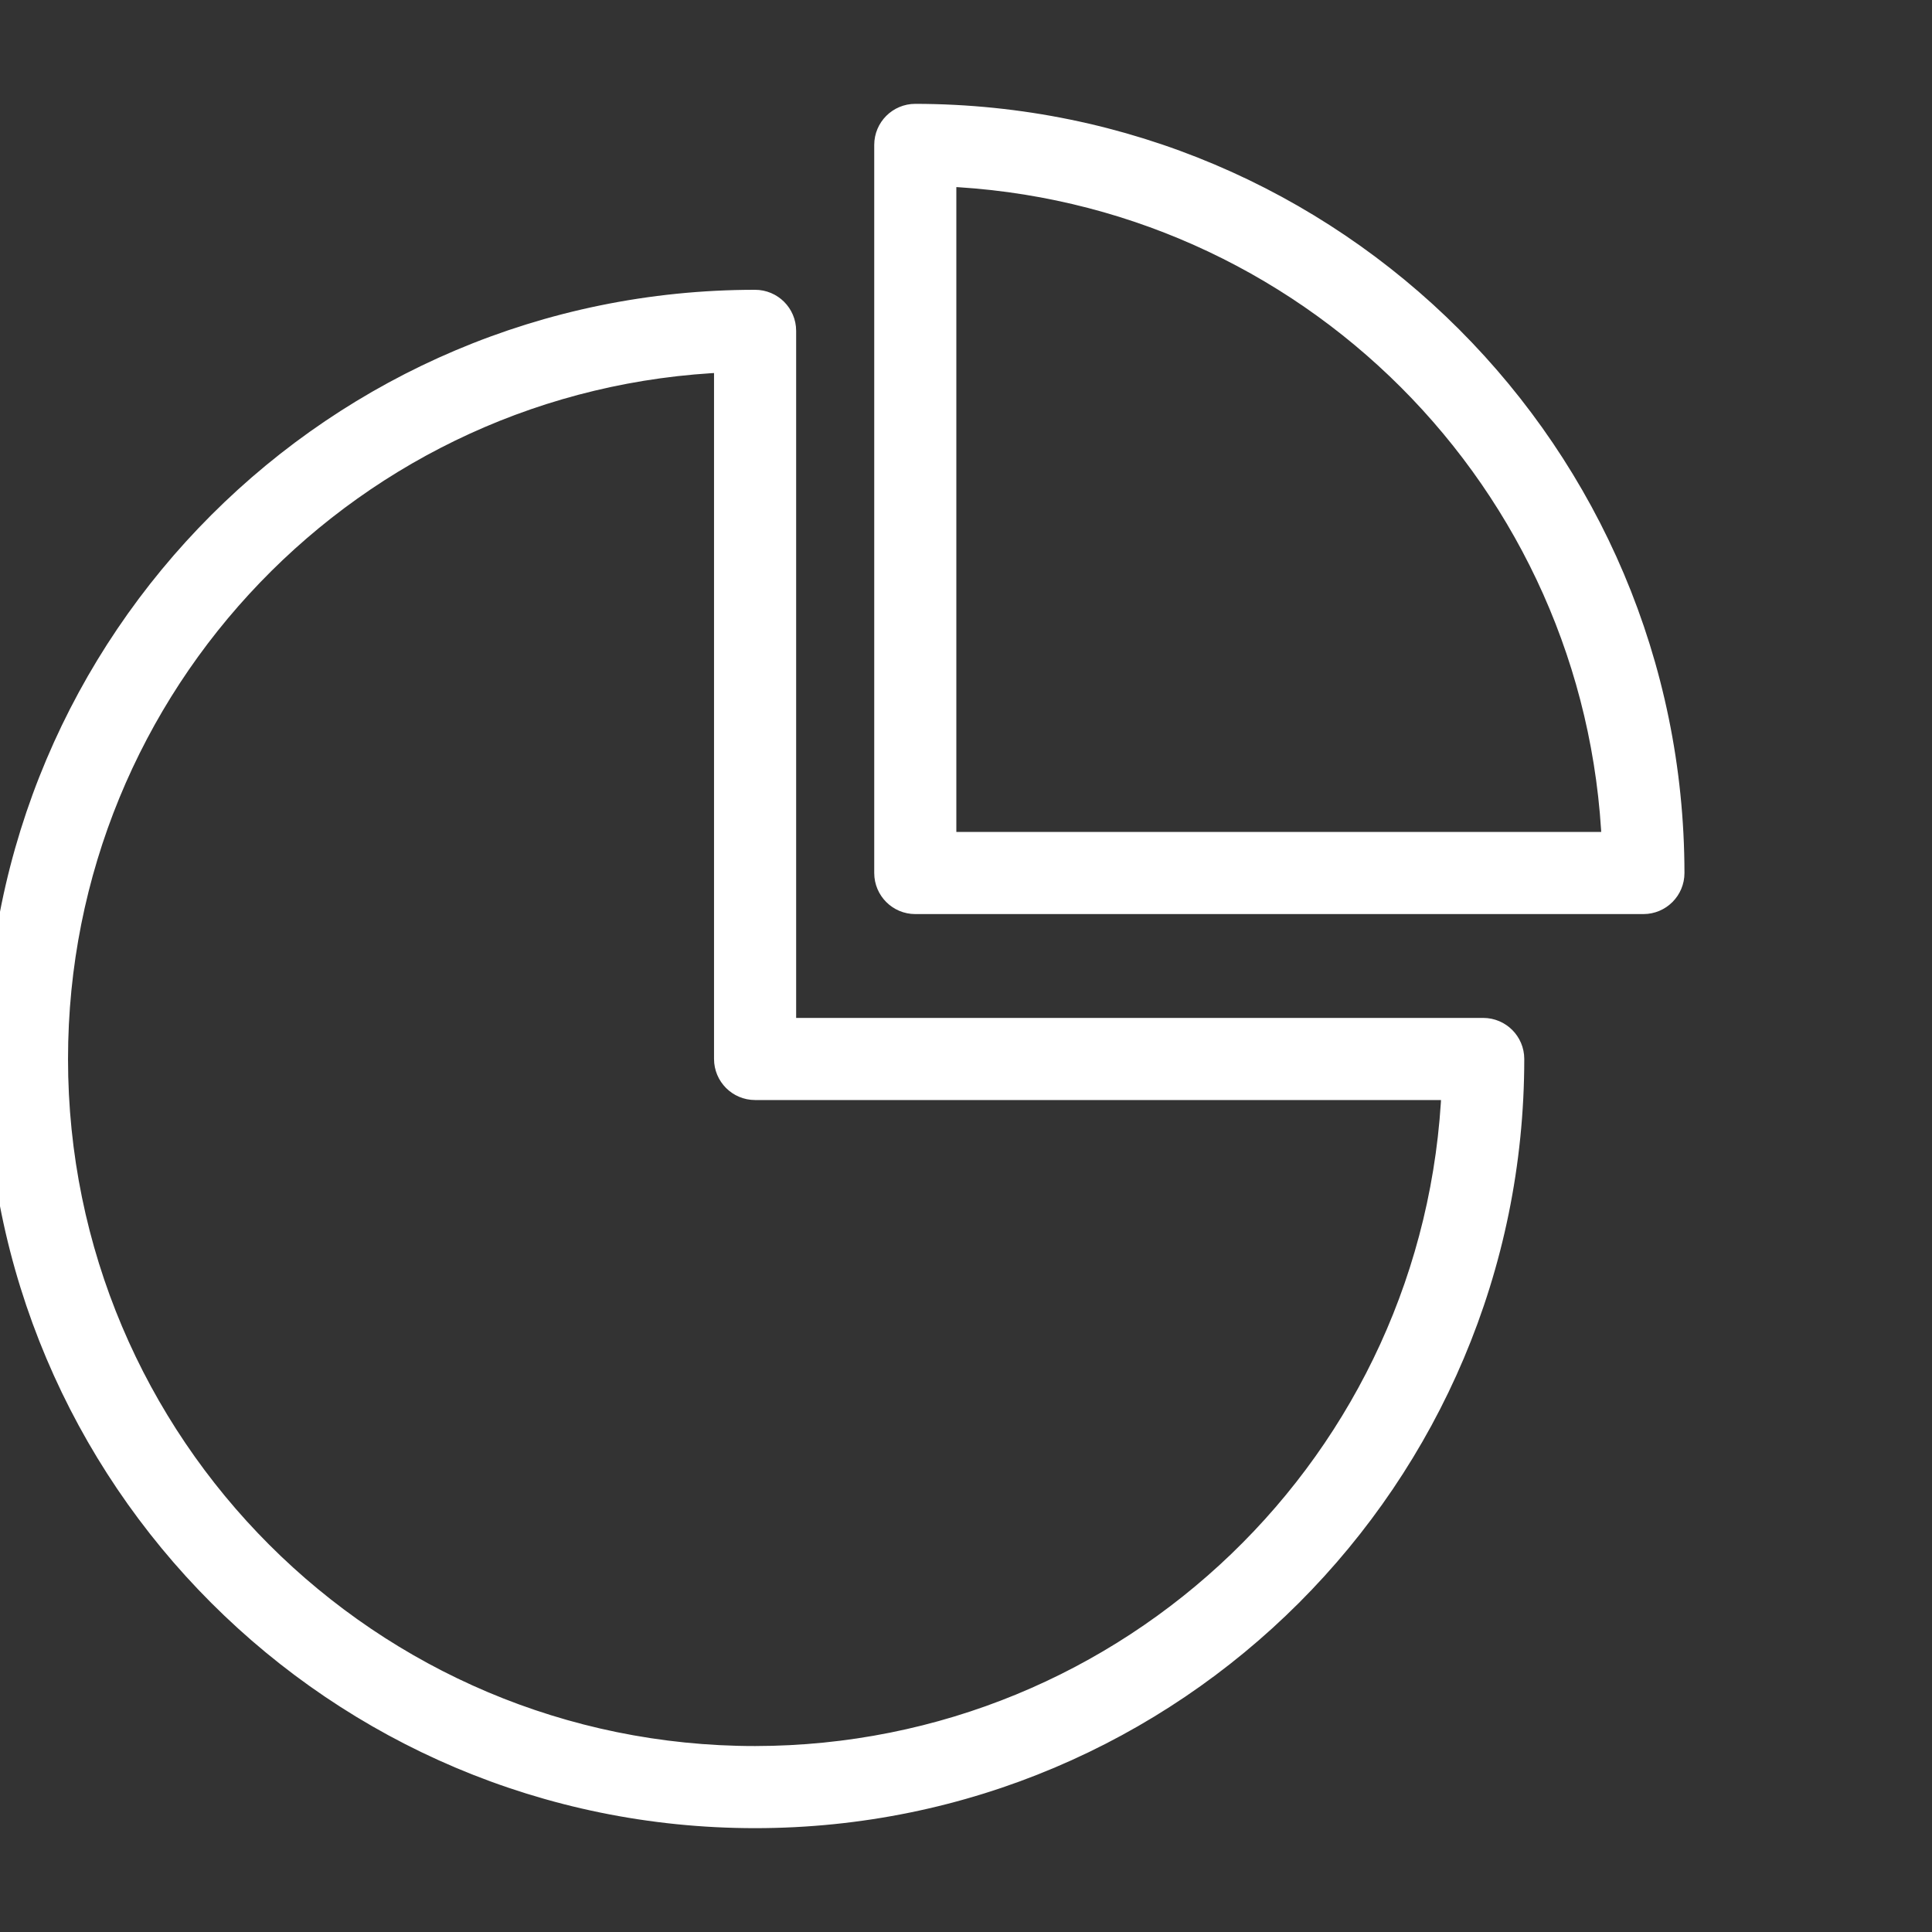
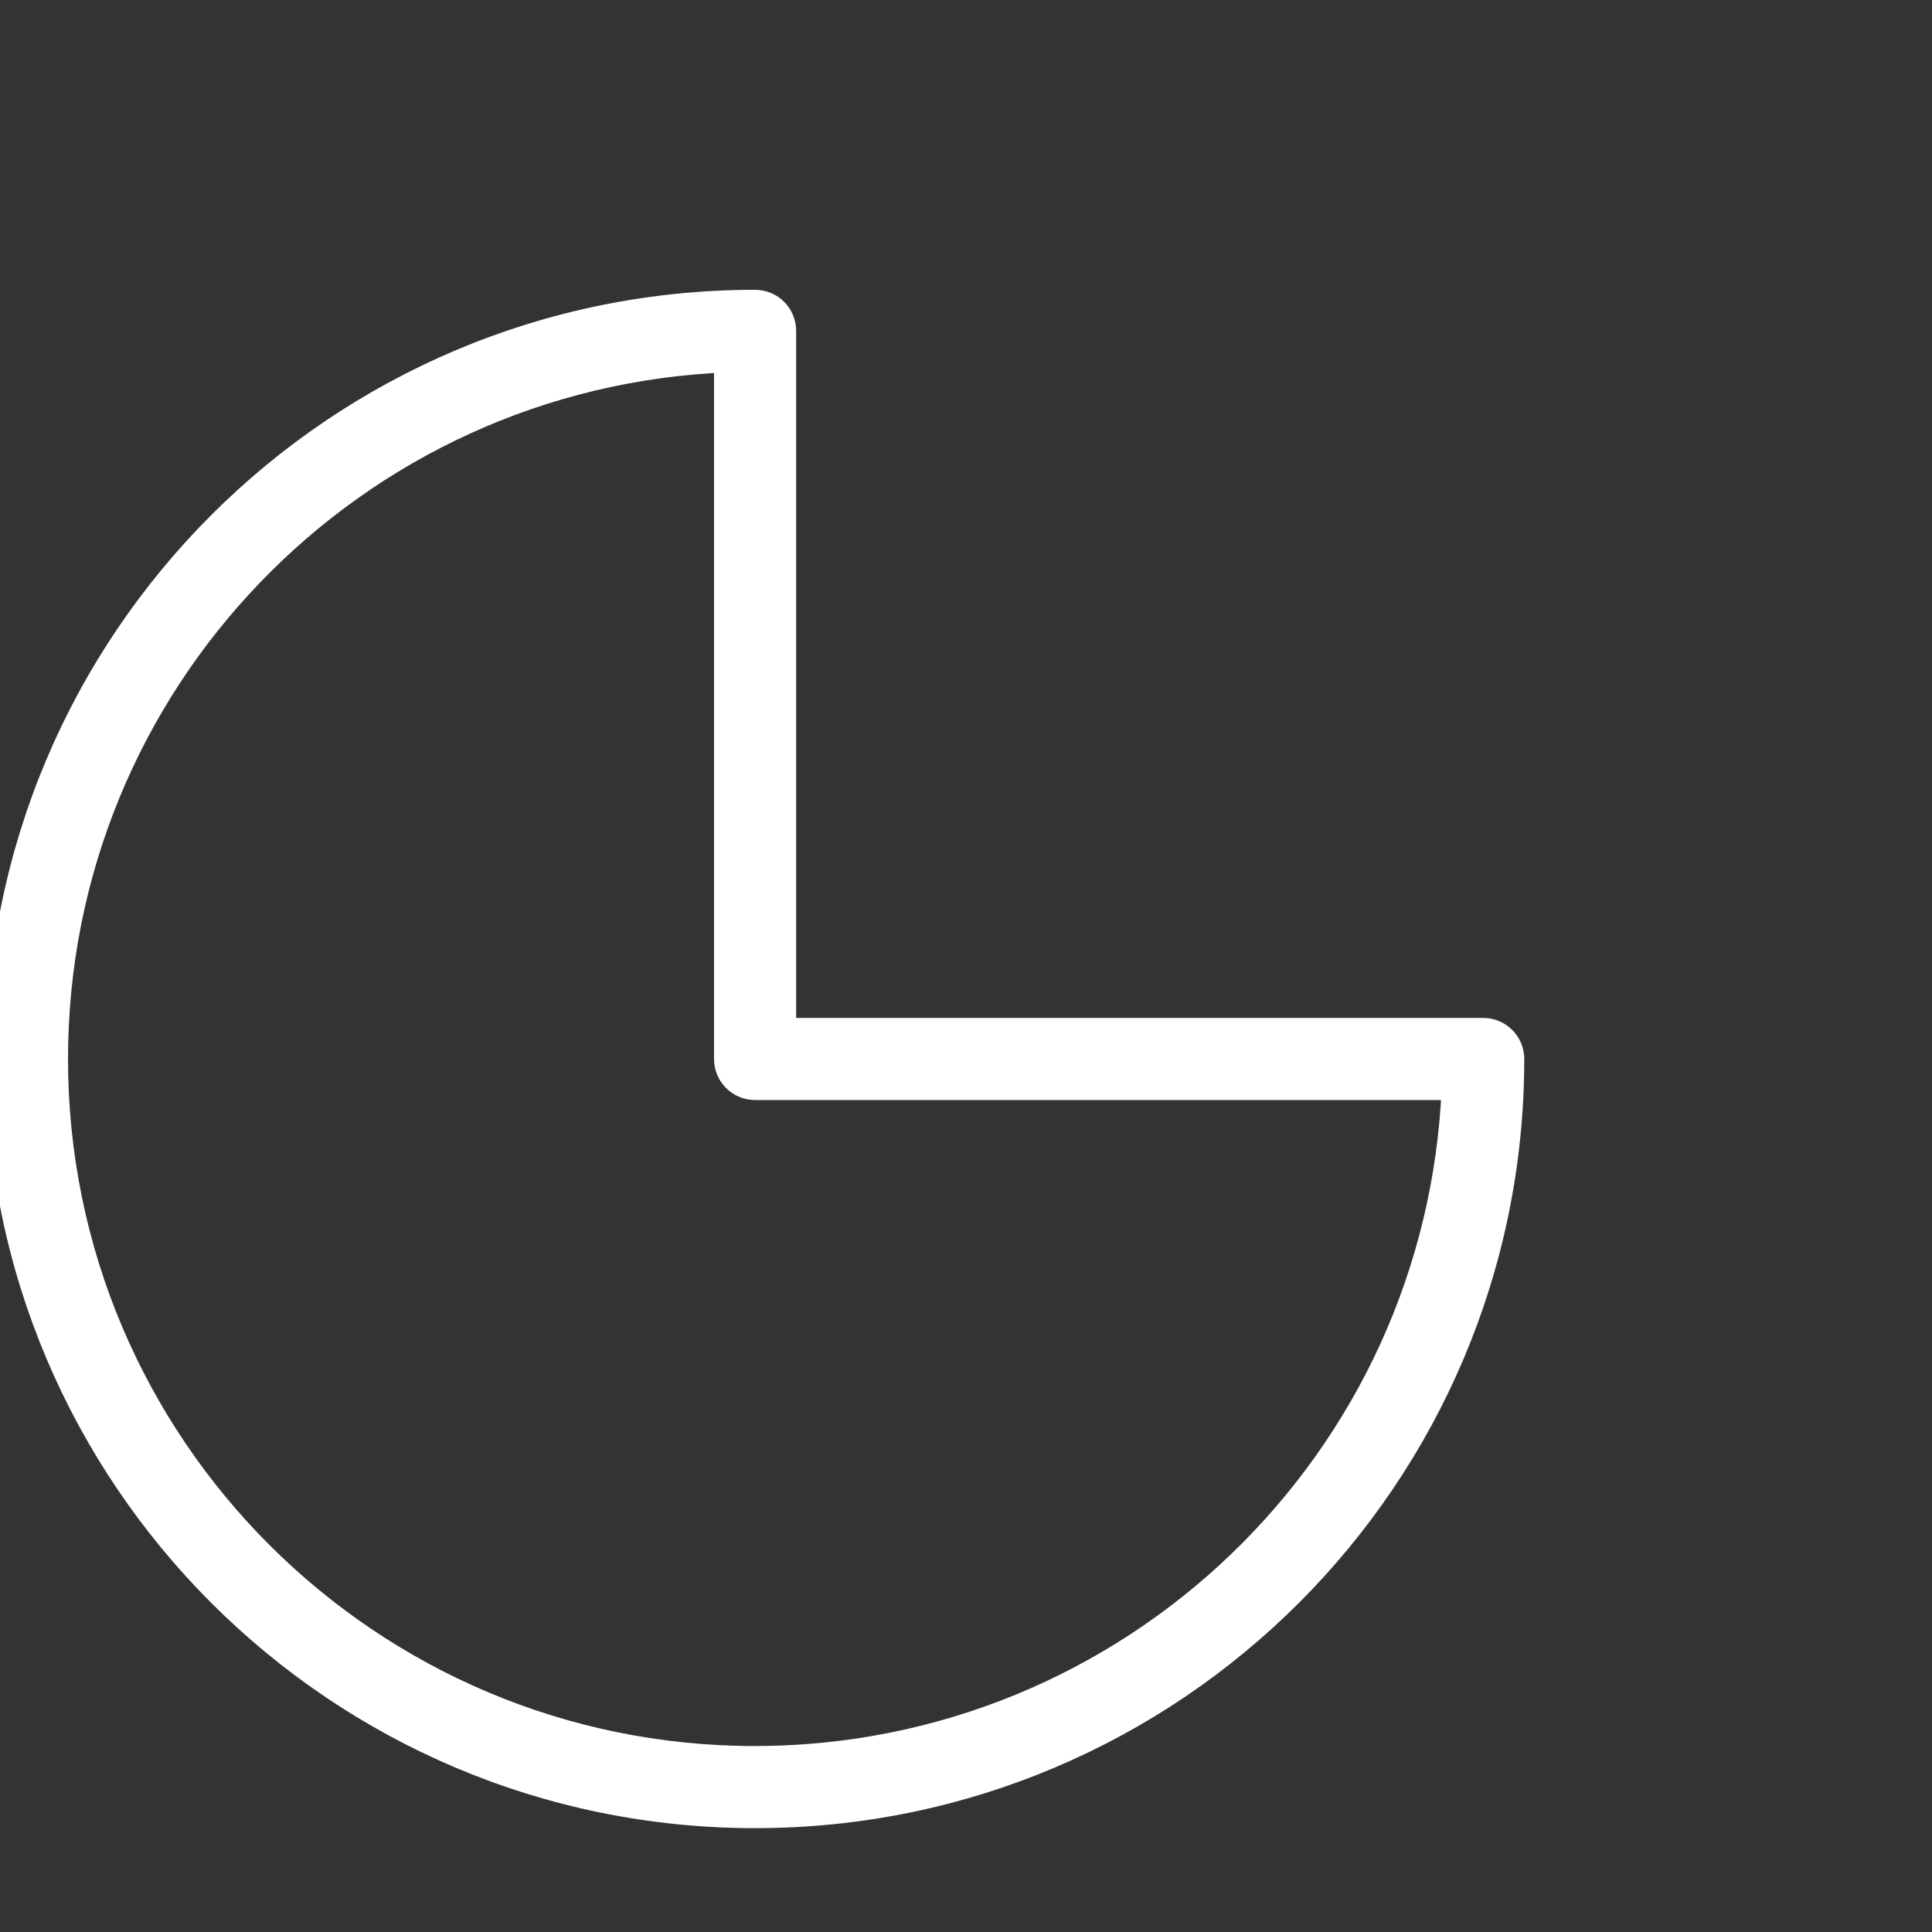
<svg xmlns="http://www.w3.org/2000/svg" version="1.1" id="Capa_1" x="0px" y="0px" viewBox="0 0 480 480" style="enable-background:new 0 0 480 480;" xml:space="preserve">
  <rect x="0" y="0" width="480" height="480" fill="#333333" stroke="none" />
  <style type="text/css">
	.st0{fill:#FFFFFF;stroke:#FFFFFF;stroke-width:7;stroke-miterlimit:10;}
</style>
  <g>
    <g>
      <g>
        <path class="st0" d="M368.5,256.4H194.3V82.2c0-3.7-3-6.7-6.7-6.7C84,75.5,0,159.5,0,263.1s84,187.6,187.6,187.6     s187.6-84,187.6-187.6C375.2,259.4,372.2,256.4,368.5,256.4z M187.6,437.3c-96.2,0-174.2-78-174.2-174.2     c0-93.6,74-170.5,167.5-174.1v174.1c0,3.7,3,6.7,6.7,6.7h174.1C358,363.3,281.2,437.2,187.6,437.3z" />
      </g>
    </g>
    <g>
      <g>
-         <path class="st0" d="M227.4,29.3c-3.7,0-6.7,3-6.7,6.7v180.9c0,3.7,3,6.7,6.7,6.7h180.9c3.7,0,6.7-3,6.7-6.7     C414.9,113.3,331,29.4,227.4,29.3z M234.1,210.2V42.8c90.9,3.6,163.8,76.5,167.4,167.4H234.1z" />
-       </g>
+         </g>
    </g>
  </g>
</svg>